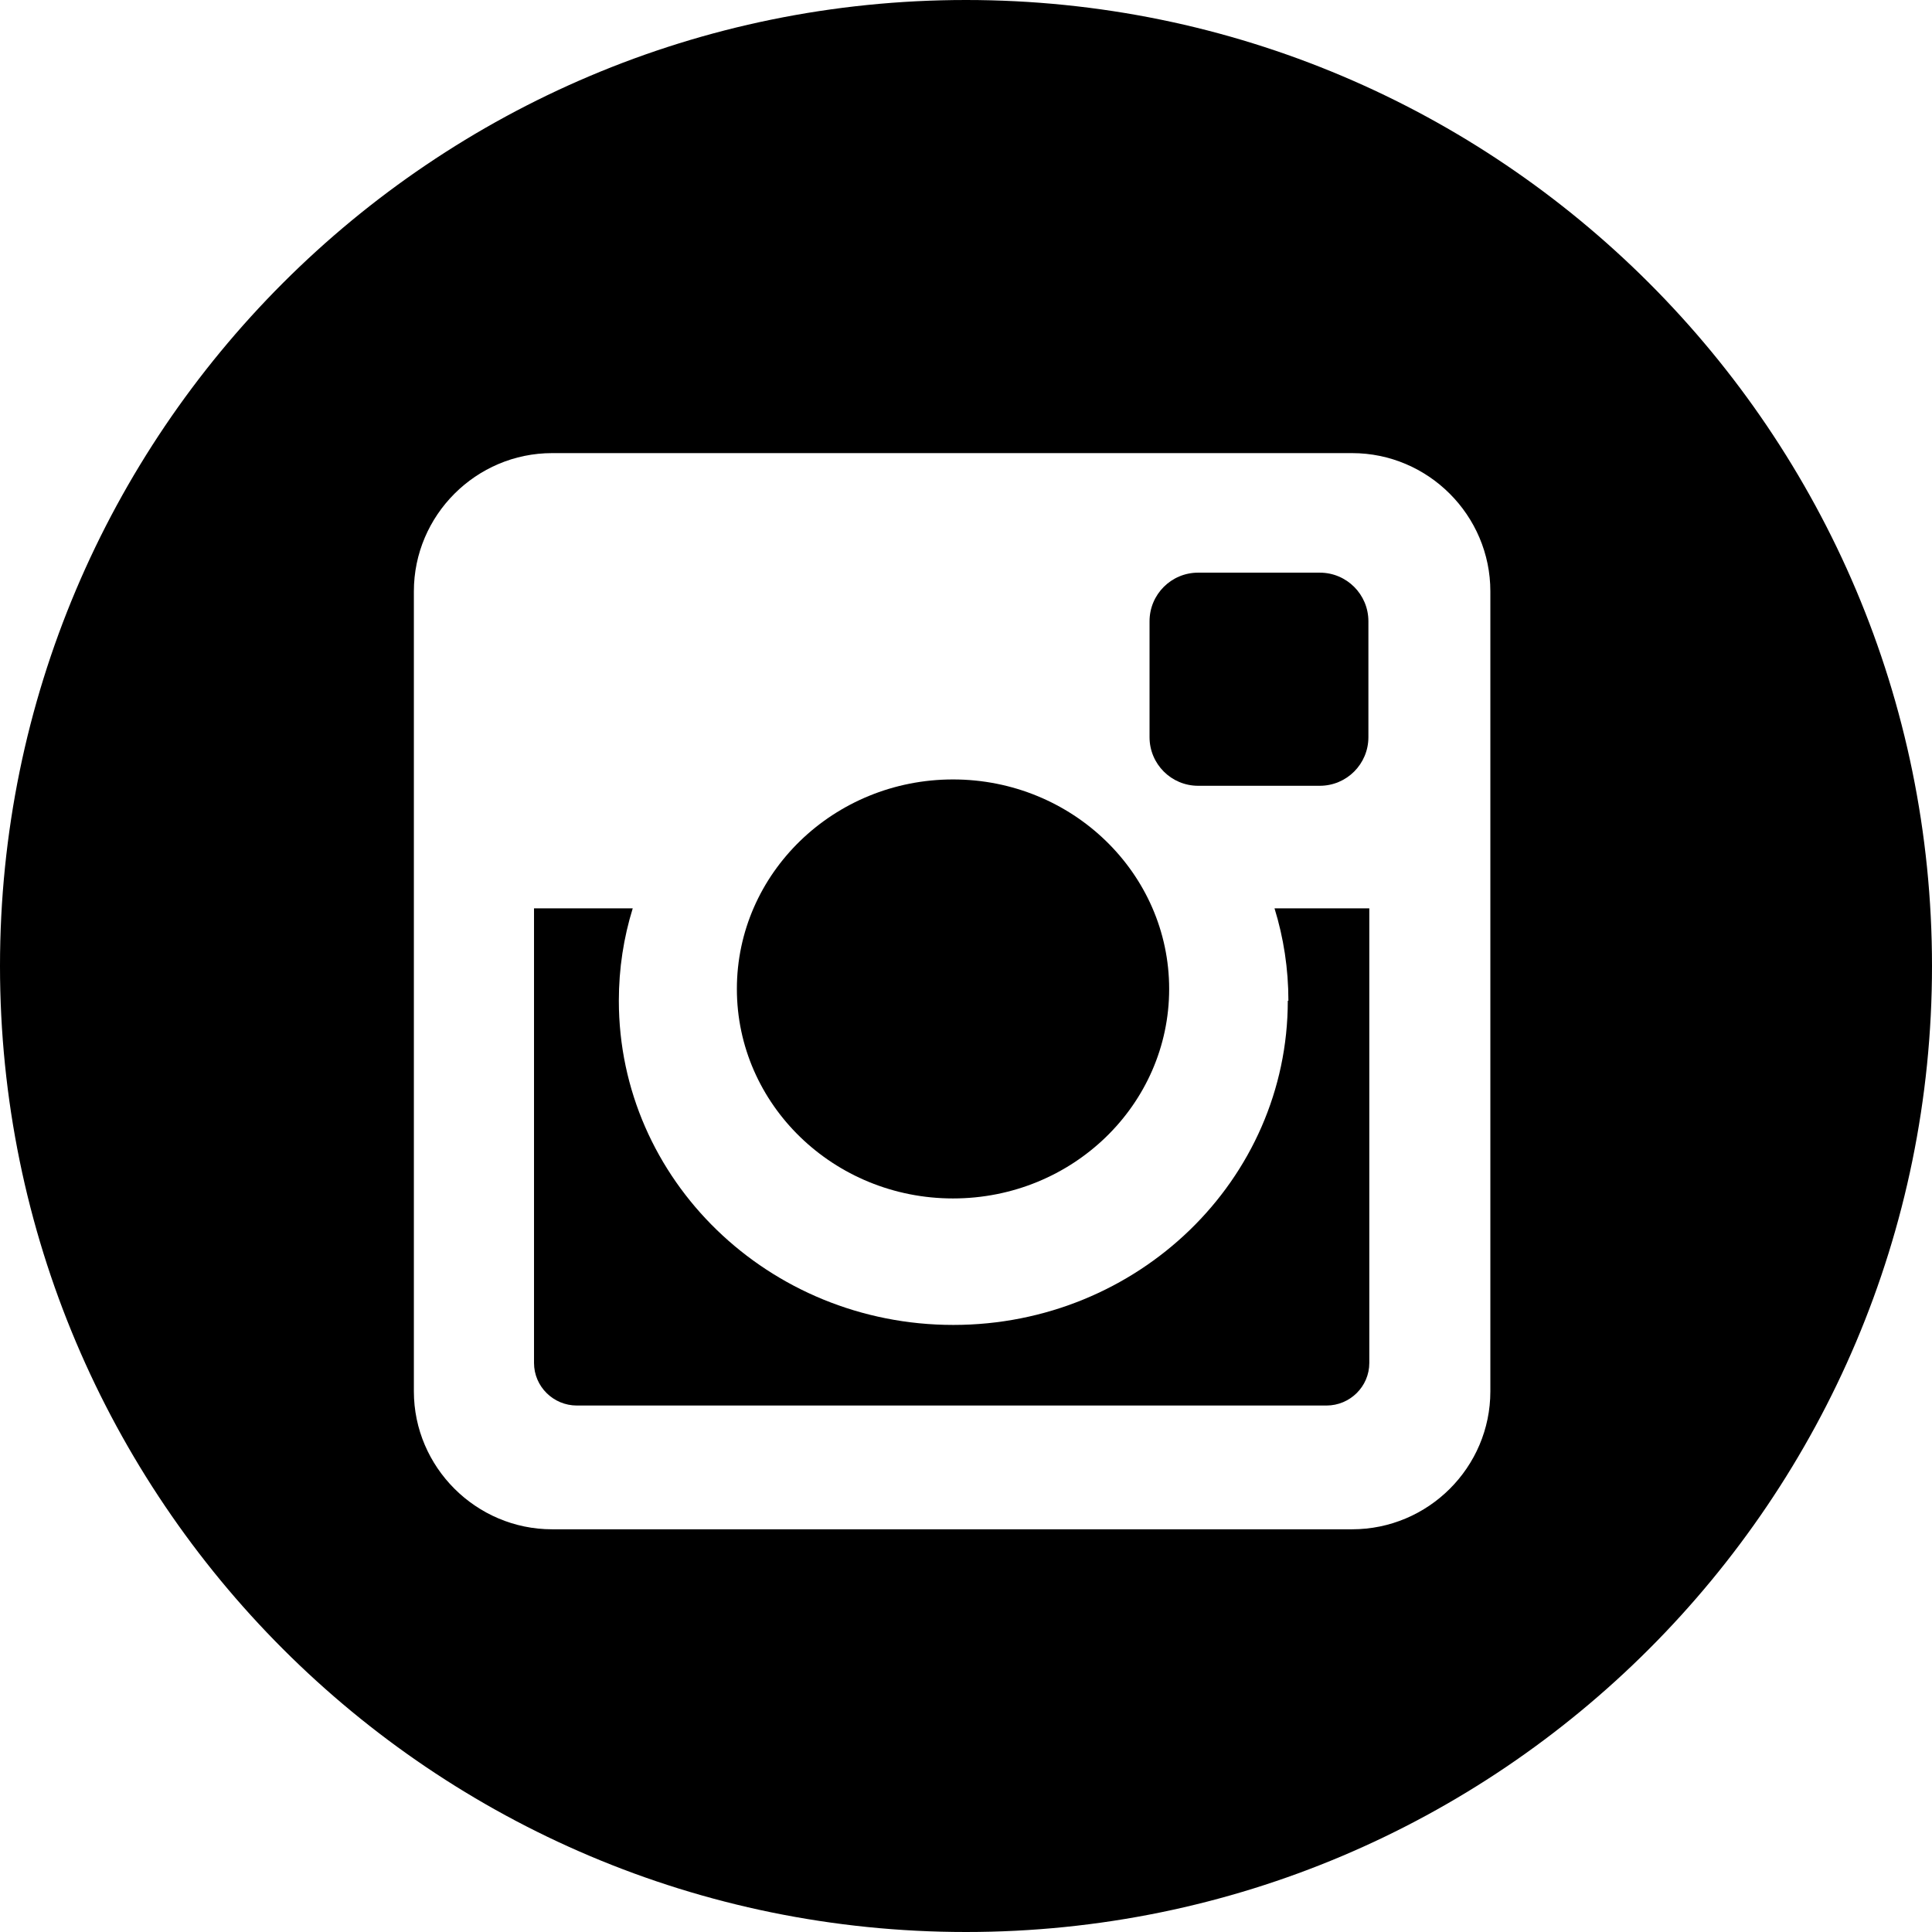
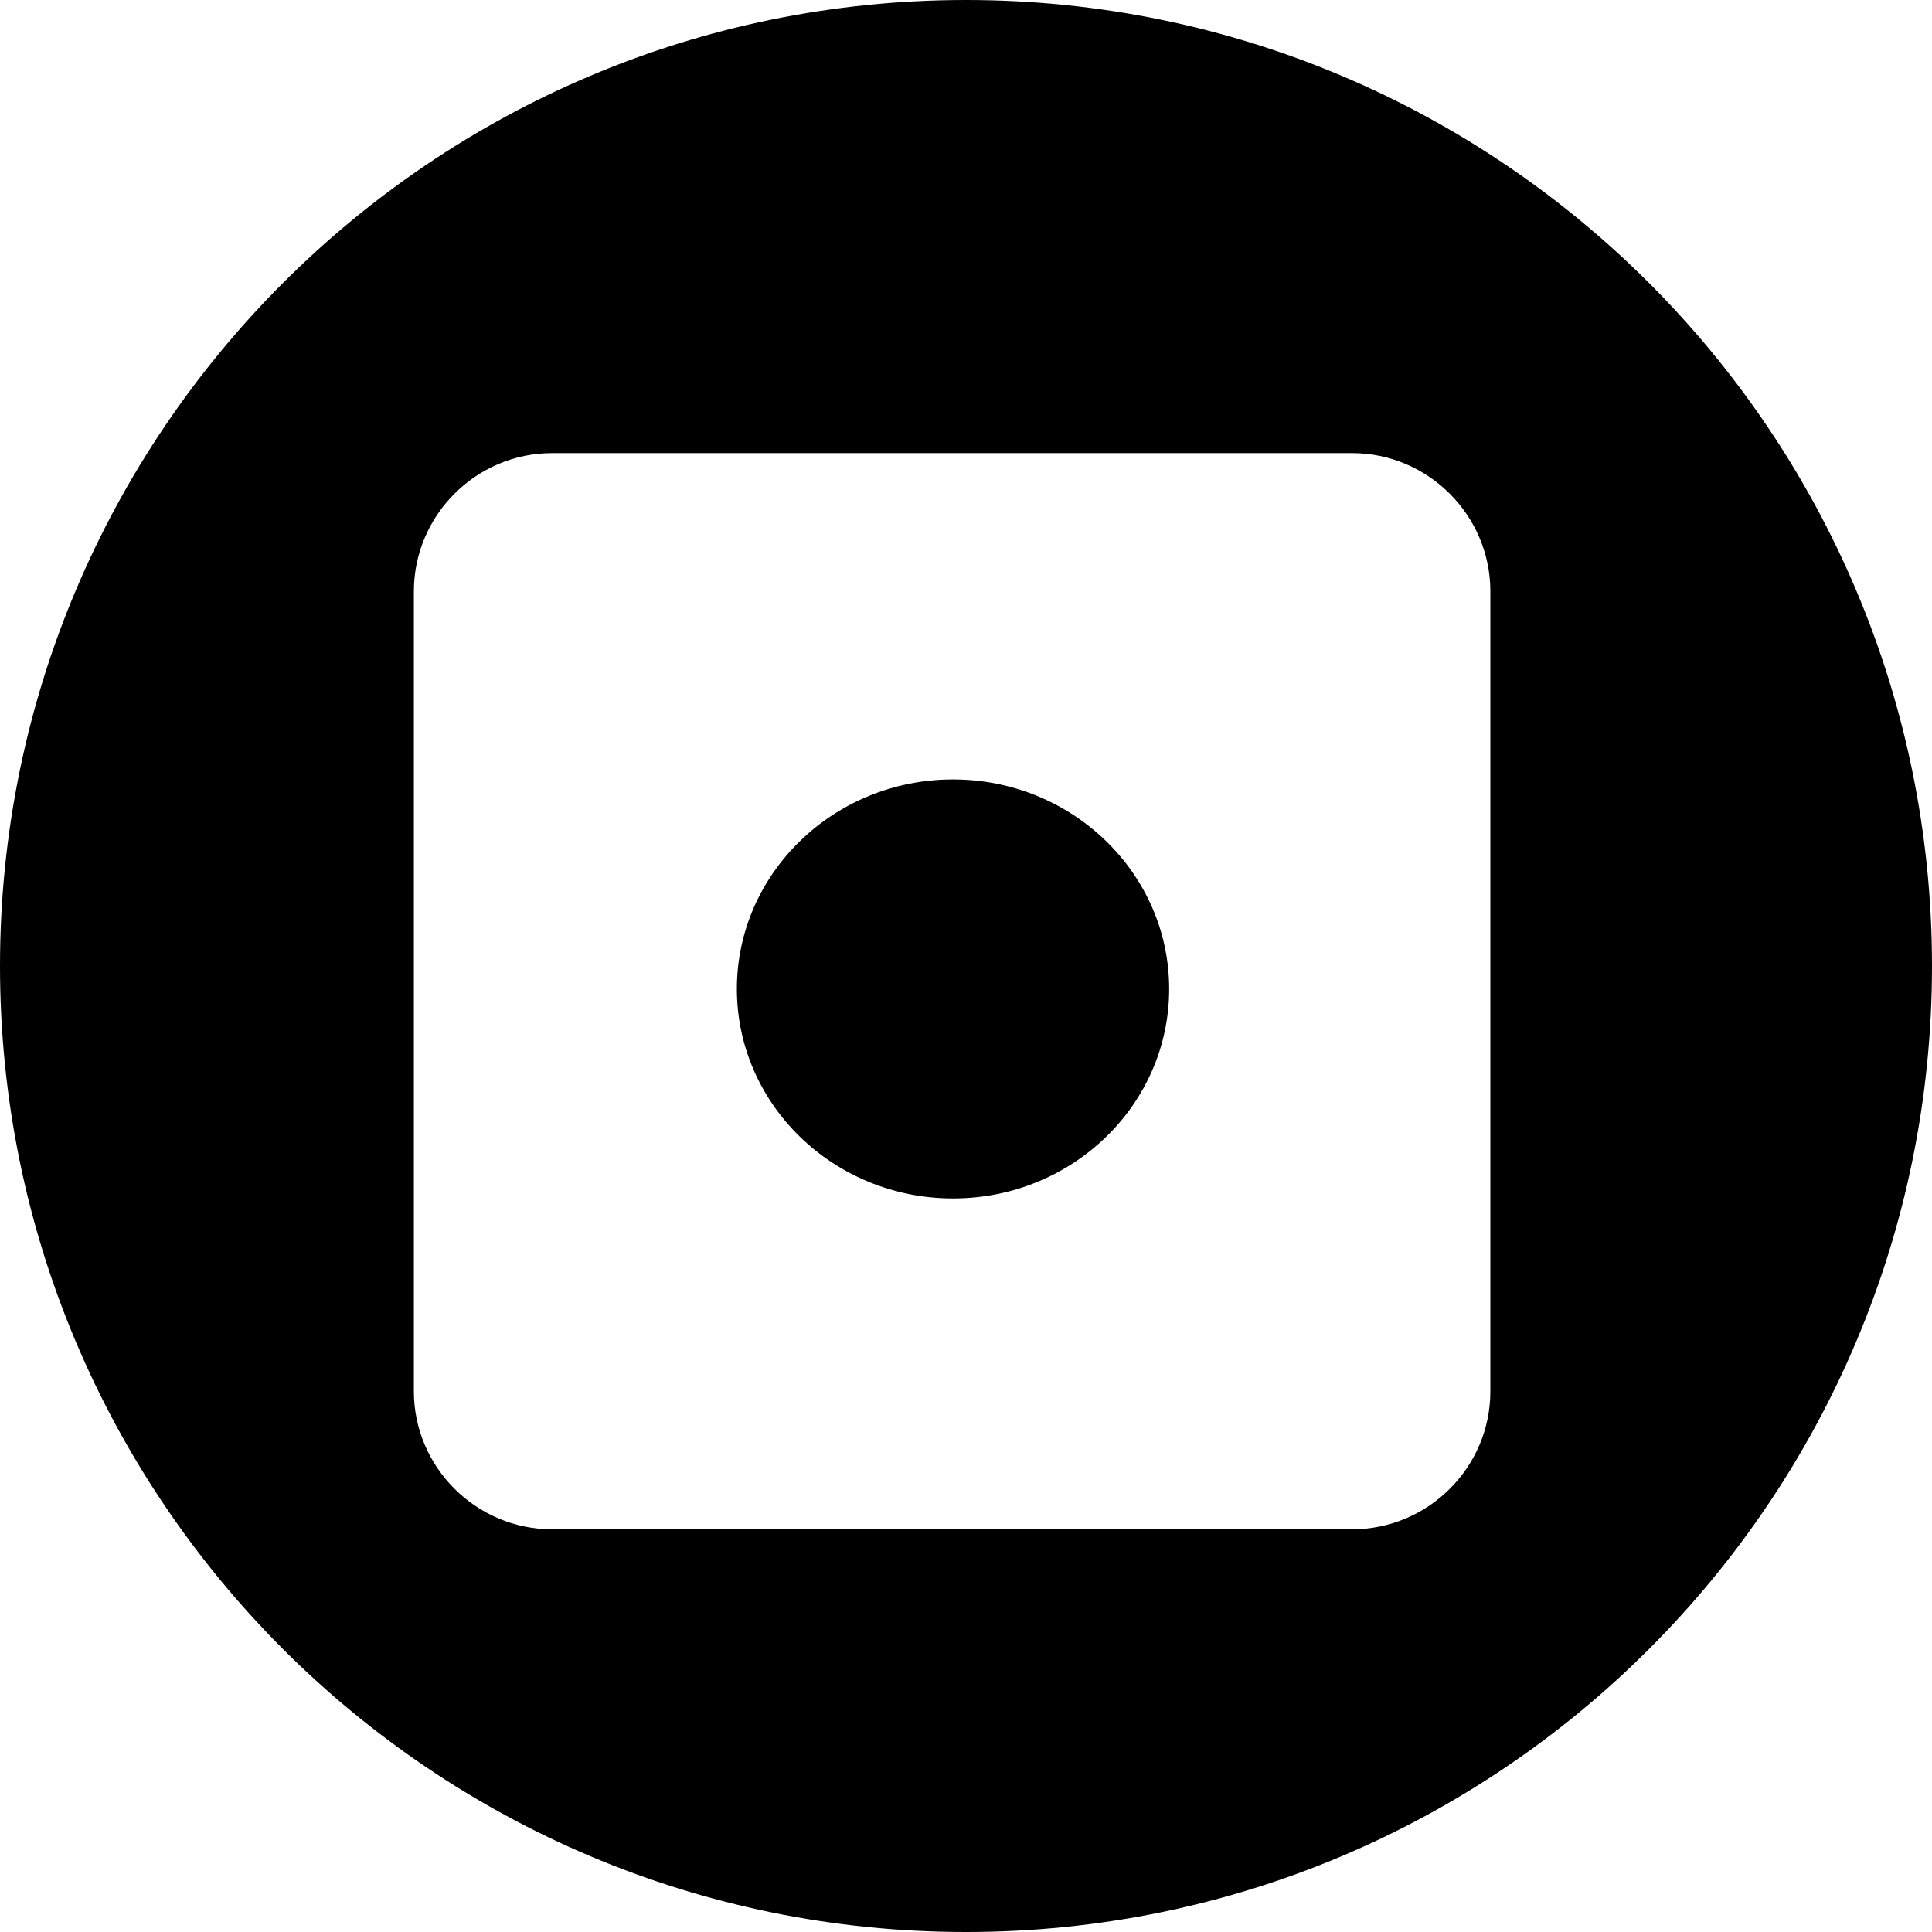
<svg xmlns="http://www.w3.org/2000/svg" id="Layer_2" viewBox="0 0 64 64" width="32" height="32">
  <defs>
    <style>.cls-1{fill:hsl(224, 53%, 21%);;stroke-width:0px;}</style>
  </defs>
  <g id="header">
-     <path class="cls-1" d="M42.66,33.15c0,5.93-4.96,10.74-11.08,10.74s-11.08-4.81-11.08-10.74c0-1.07.16-2.09.46-3.06h-3.27v15.06c0,.78.64,1.41,1.42,1.41h24.83c.78,0,1.42-.63,1.42-1.41v-15.06h-3.14c.3.97.46,2,.46,3.06Z" />
-     <path class="cls-1" d="M39.69,18.97h4.03c.89,0,1.61.72,1.61,1.61v3.84c0,.89-.72,1.61-1.61,1.61h-4.03c-.89,0-1.61-.72-1.61-1.61v-3.84c0-.89.72-1.61,1.61-1.61Z" />
    <path class="cls-1" d="M31.57,39.7c3.96,0,7.16-3.11,7.16-6.94s-3.21-6.94-7.16-6.94-7.16,3.11-7.16,6.94,3.21,6.94,7.16,6.94Z" />
    <path class="cls-1" d="M32,0C14.33,0,0,14.33,0,32s14.33,32,32,32,32-14.33,32-32S49.67,0,32,0ZM49.37,46.09c0,2.52-2.06,4.57-4.58,4.57h-26.5c-2.52,0-4.58-2.06-4.58-4.57v-26.5c0-2.52,2.06-4.58,4.58-4.58h26.5c2.52,0,4.58,2.06,4.58,4.58v26.5Z" />
  </g>
</svg>